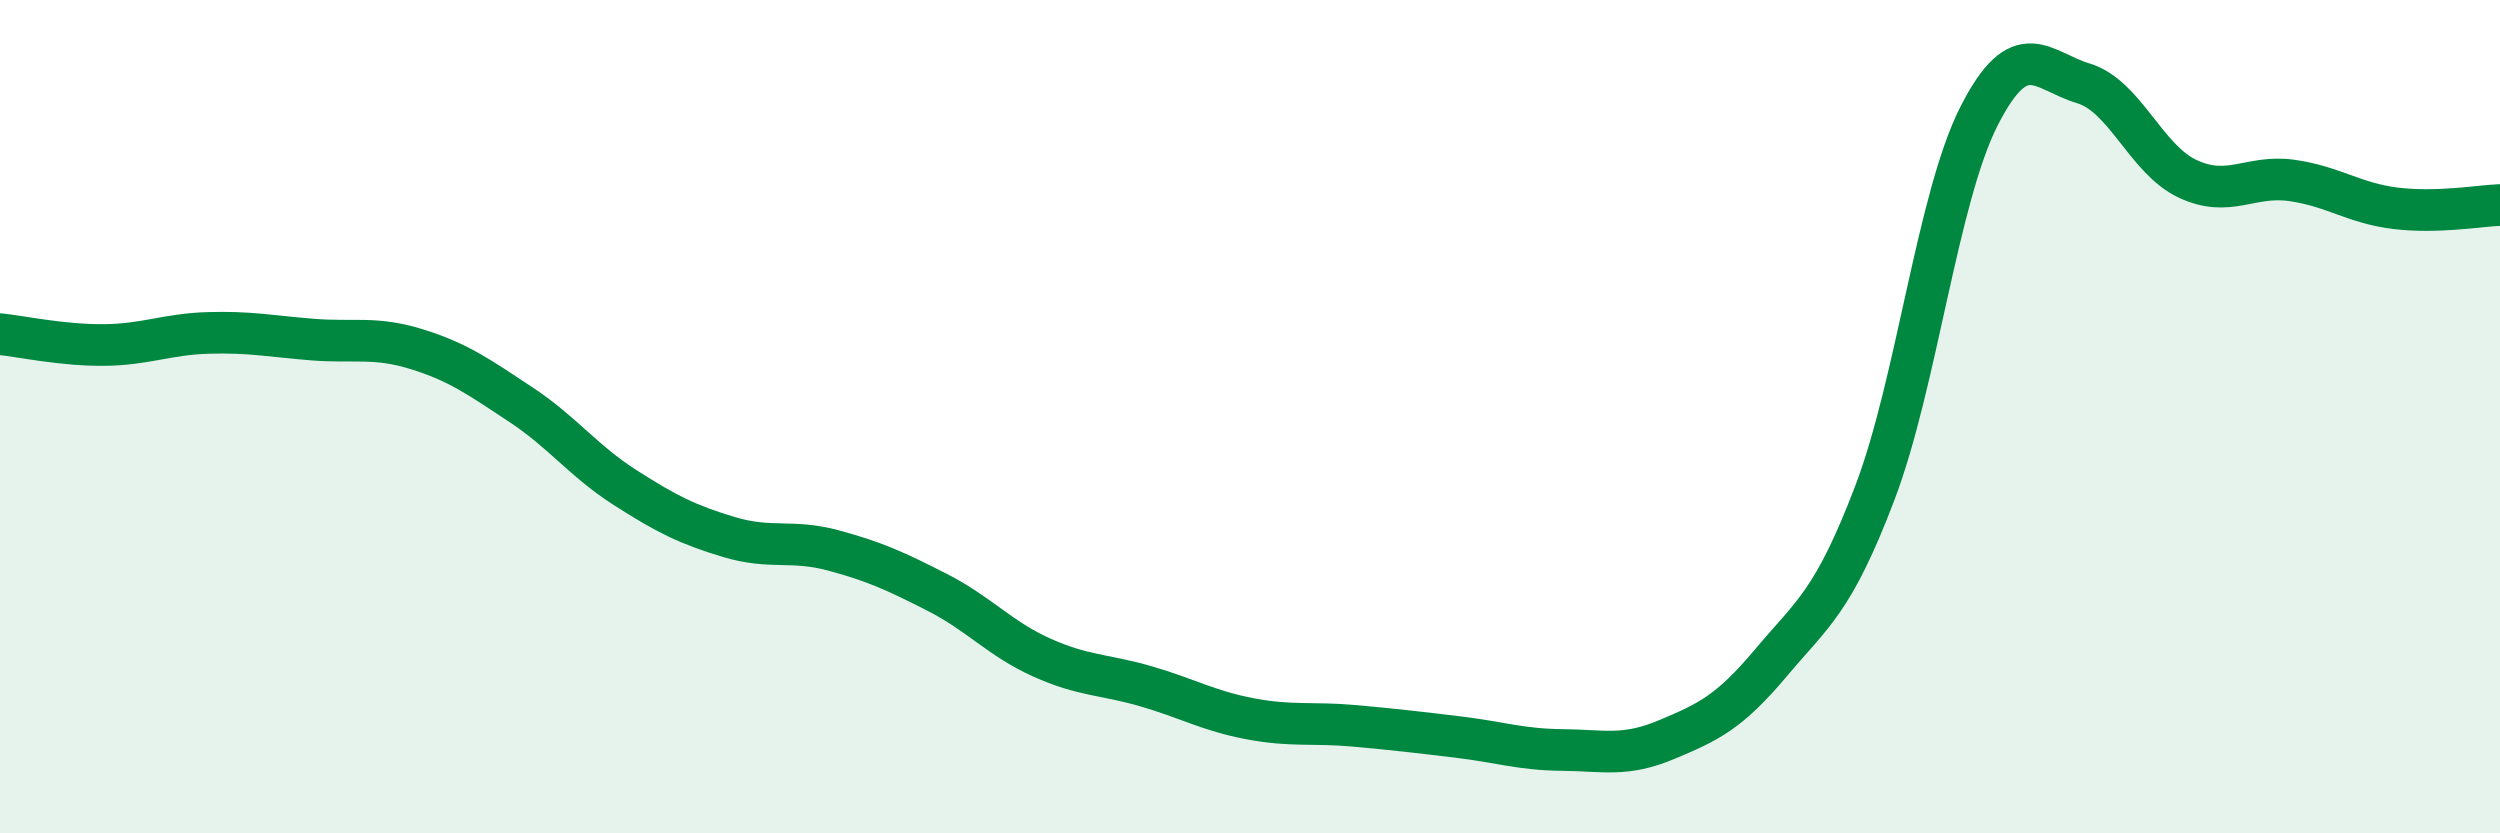
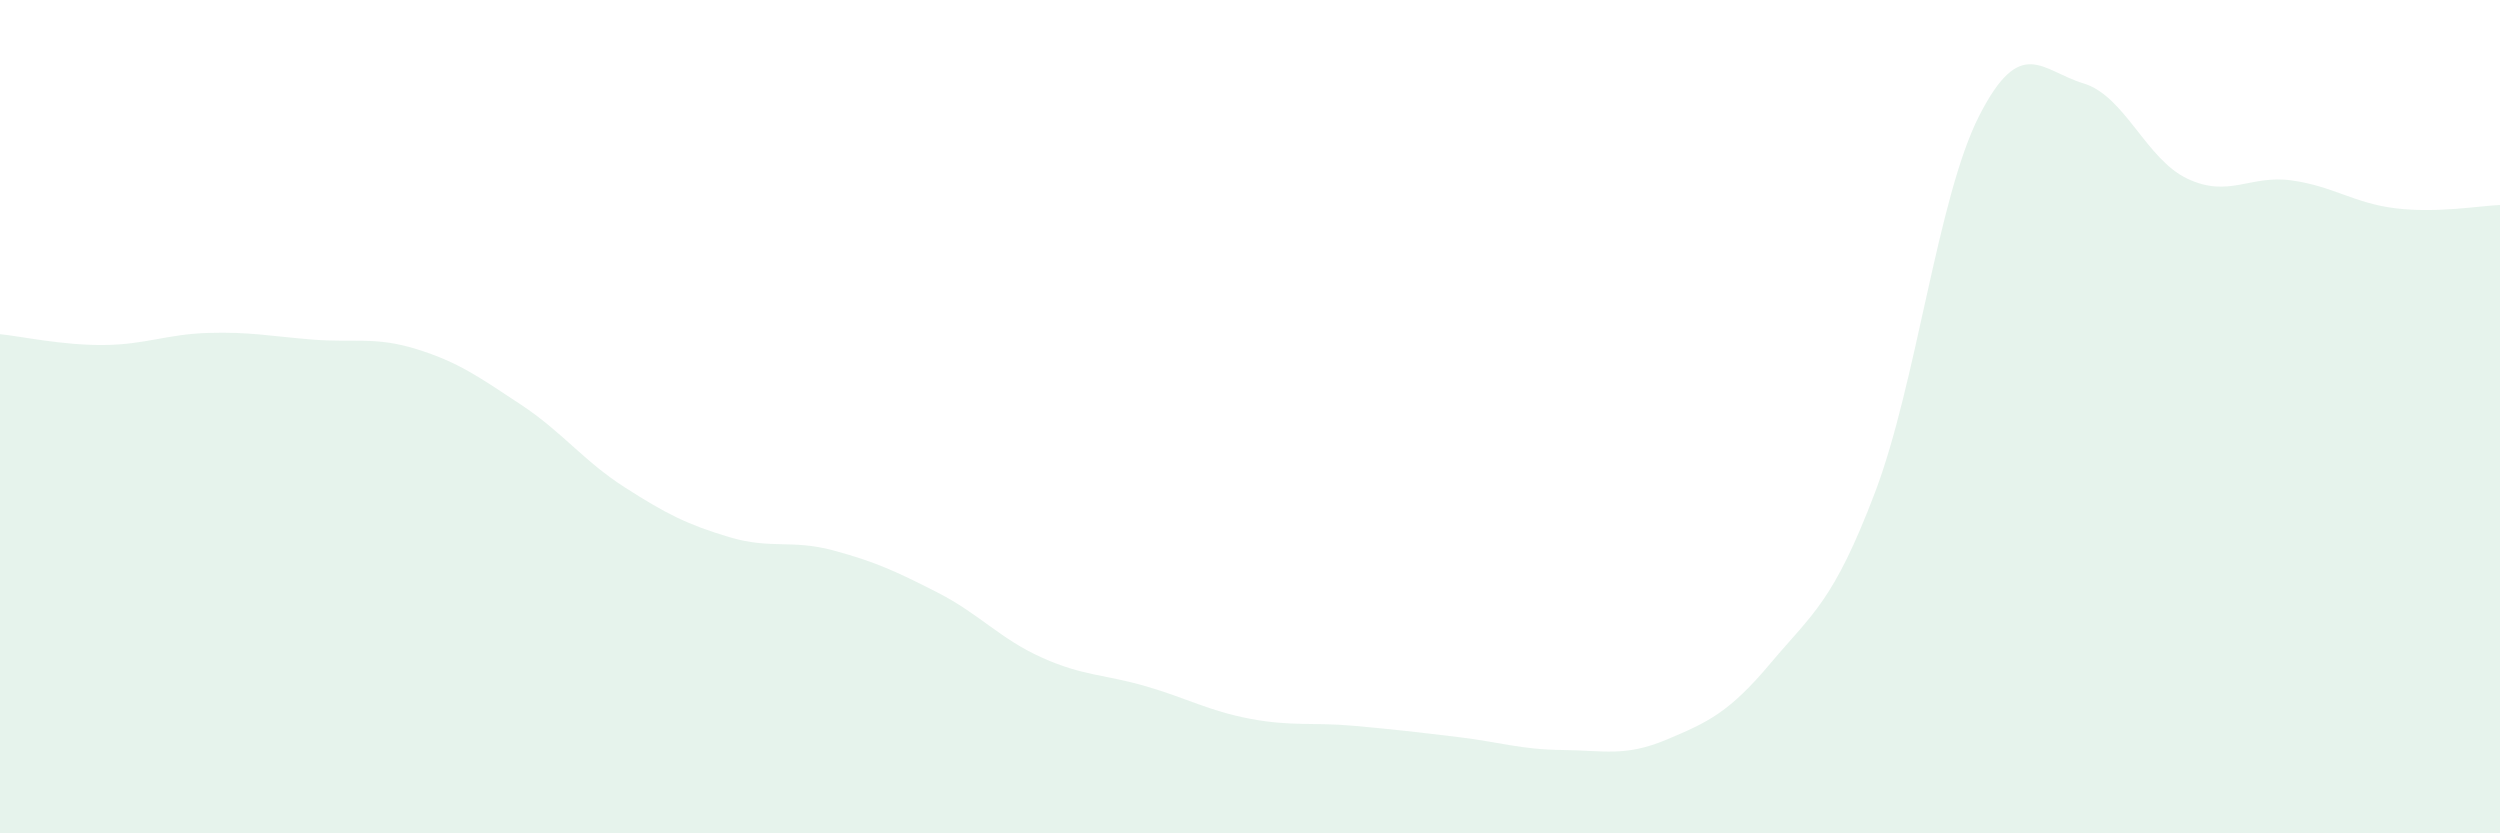
<svg xmlns="http://www.w3.org/2000/svg" width="60" height="20" viewBox="0 0 60 20">
  <path d="M 0,8.02 C 0.5,8.07 1.5,8.29 2.5,8.28 C 3.5,8.27 4,8.02 5,7.99 C 6,7.96 6.5,8.07 7.5,8.15 C 8.5,8.23 9,8.07 10,8.38 C 11,8.69 11.5,9.05 12.5,9.71 C 13.5,10.37 14,11.06 15,11.7 C 16,12.34 16.5,12.59 17.5,12.89 C 18.5,13.19 19,12.94 20,13.21 C 21,13.48 21.5,13.71 22.5,14.22 C 23.5,14.73 24,15.33 25,15.78 C 26,16.23 26.5,16.18 27.5,16.47 C 28.5,16.76 29,17.06 30,17.25 C 31,17.44 31.5,17.33 32.5,17.42 C 33.5,17.51 34,17.57 35,17.69 C 36,17.81 36.5,17.99 37.5,18 C 38.5,18.01 39,18.17 40,17.75 C 41,17.33 41.5,17.1 42.5,15.91 C 43.5,14.72 44,14.45 45,11.82 C 46,9.19 46.5,4.74 47.5,2.78 C 48.5,0.82 49,1.7 50,2 C 51,2.3 51.5,3.82 52.5,4.29 C 53.5,4.76 54,4.19 55,4.33 C 56,4.47 56.5,4.88 57.5,5 C 58.5,5.12 59.5,4.94 60,4.92L60 20L0 20Z" fill="#008740" opacity="0.1" stroke-linecap="round" stroke-linejoin="round" />
-   <path d="M 0,8.02 C 0.5,8.07 1.5,8.29 2.5,8.28 C 3.5,8.27 4,8.02 5,7.99 C 6,7.96 6.5,8.07 7.5,8.15 C 8.5,8.23 9,8.07 10,8.38 C 11,8.69 11.5,9.05 12.5,9.71 C 13.5,10.37 14,11.06 15,11.7 C 16,12.34 16.5,12.59 17.5,12.89 C 18.5,13.19 19,12.94 20,13.21 C 21,13.48 21.5,13.71 22.5,14.22 C 23.5,14.73 24,15.33 25,15.78 C 26,16.23 26.5,16.18 27.5,16.47 C 28.5,16.76 29,17.06 30,17.25 C 31,17.44 31.5,17.33 32.5,17.42 C 33.5,17.51 34,17.57 35,17.69 C 36,17.81 36.5,17.99 37.5,18 C 38.5,18.01 39,18.17 40,17.75 C 41,17.33 41.5,17.1 42.5,15.91 C 43.5,14.72 44,14.45 45,11.82 C 46,9.19 46.5,4.74 47.5,2.78 C 48.5,0.82 49,1.7 50,2 C 51,2.3 51.5,3.82 52.5,4.29 C 53.5,4.76 54,4.19 55,4.33 C 56,4.47 56.5,4.88 57.5,5 C 58.5,5.12 59.5,4.94 60,4.92" stroke="#008740" stroke-width="1" fill="none" stroke-linecap="round" stroke-linejoin="round" />
</svg>